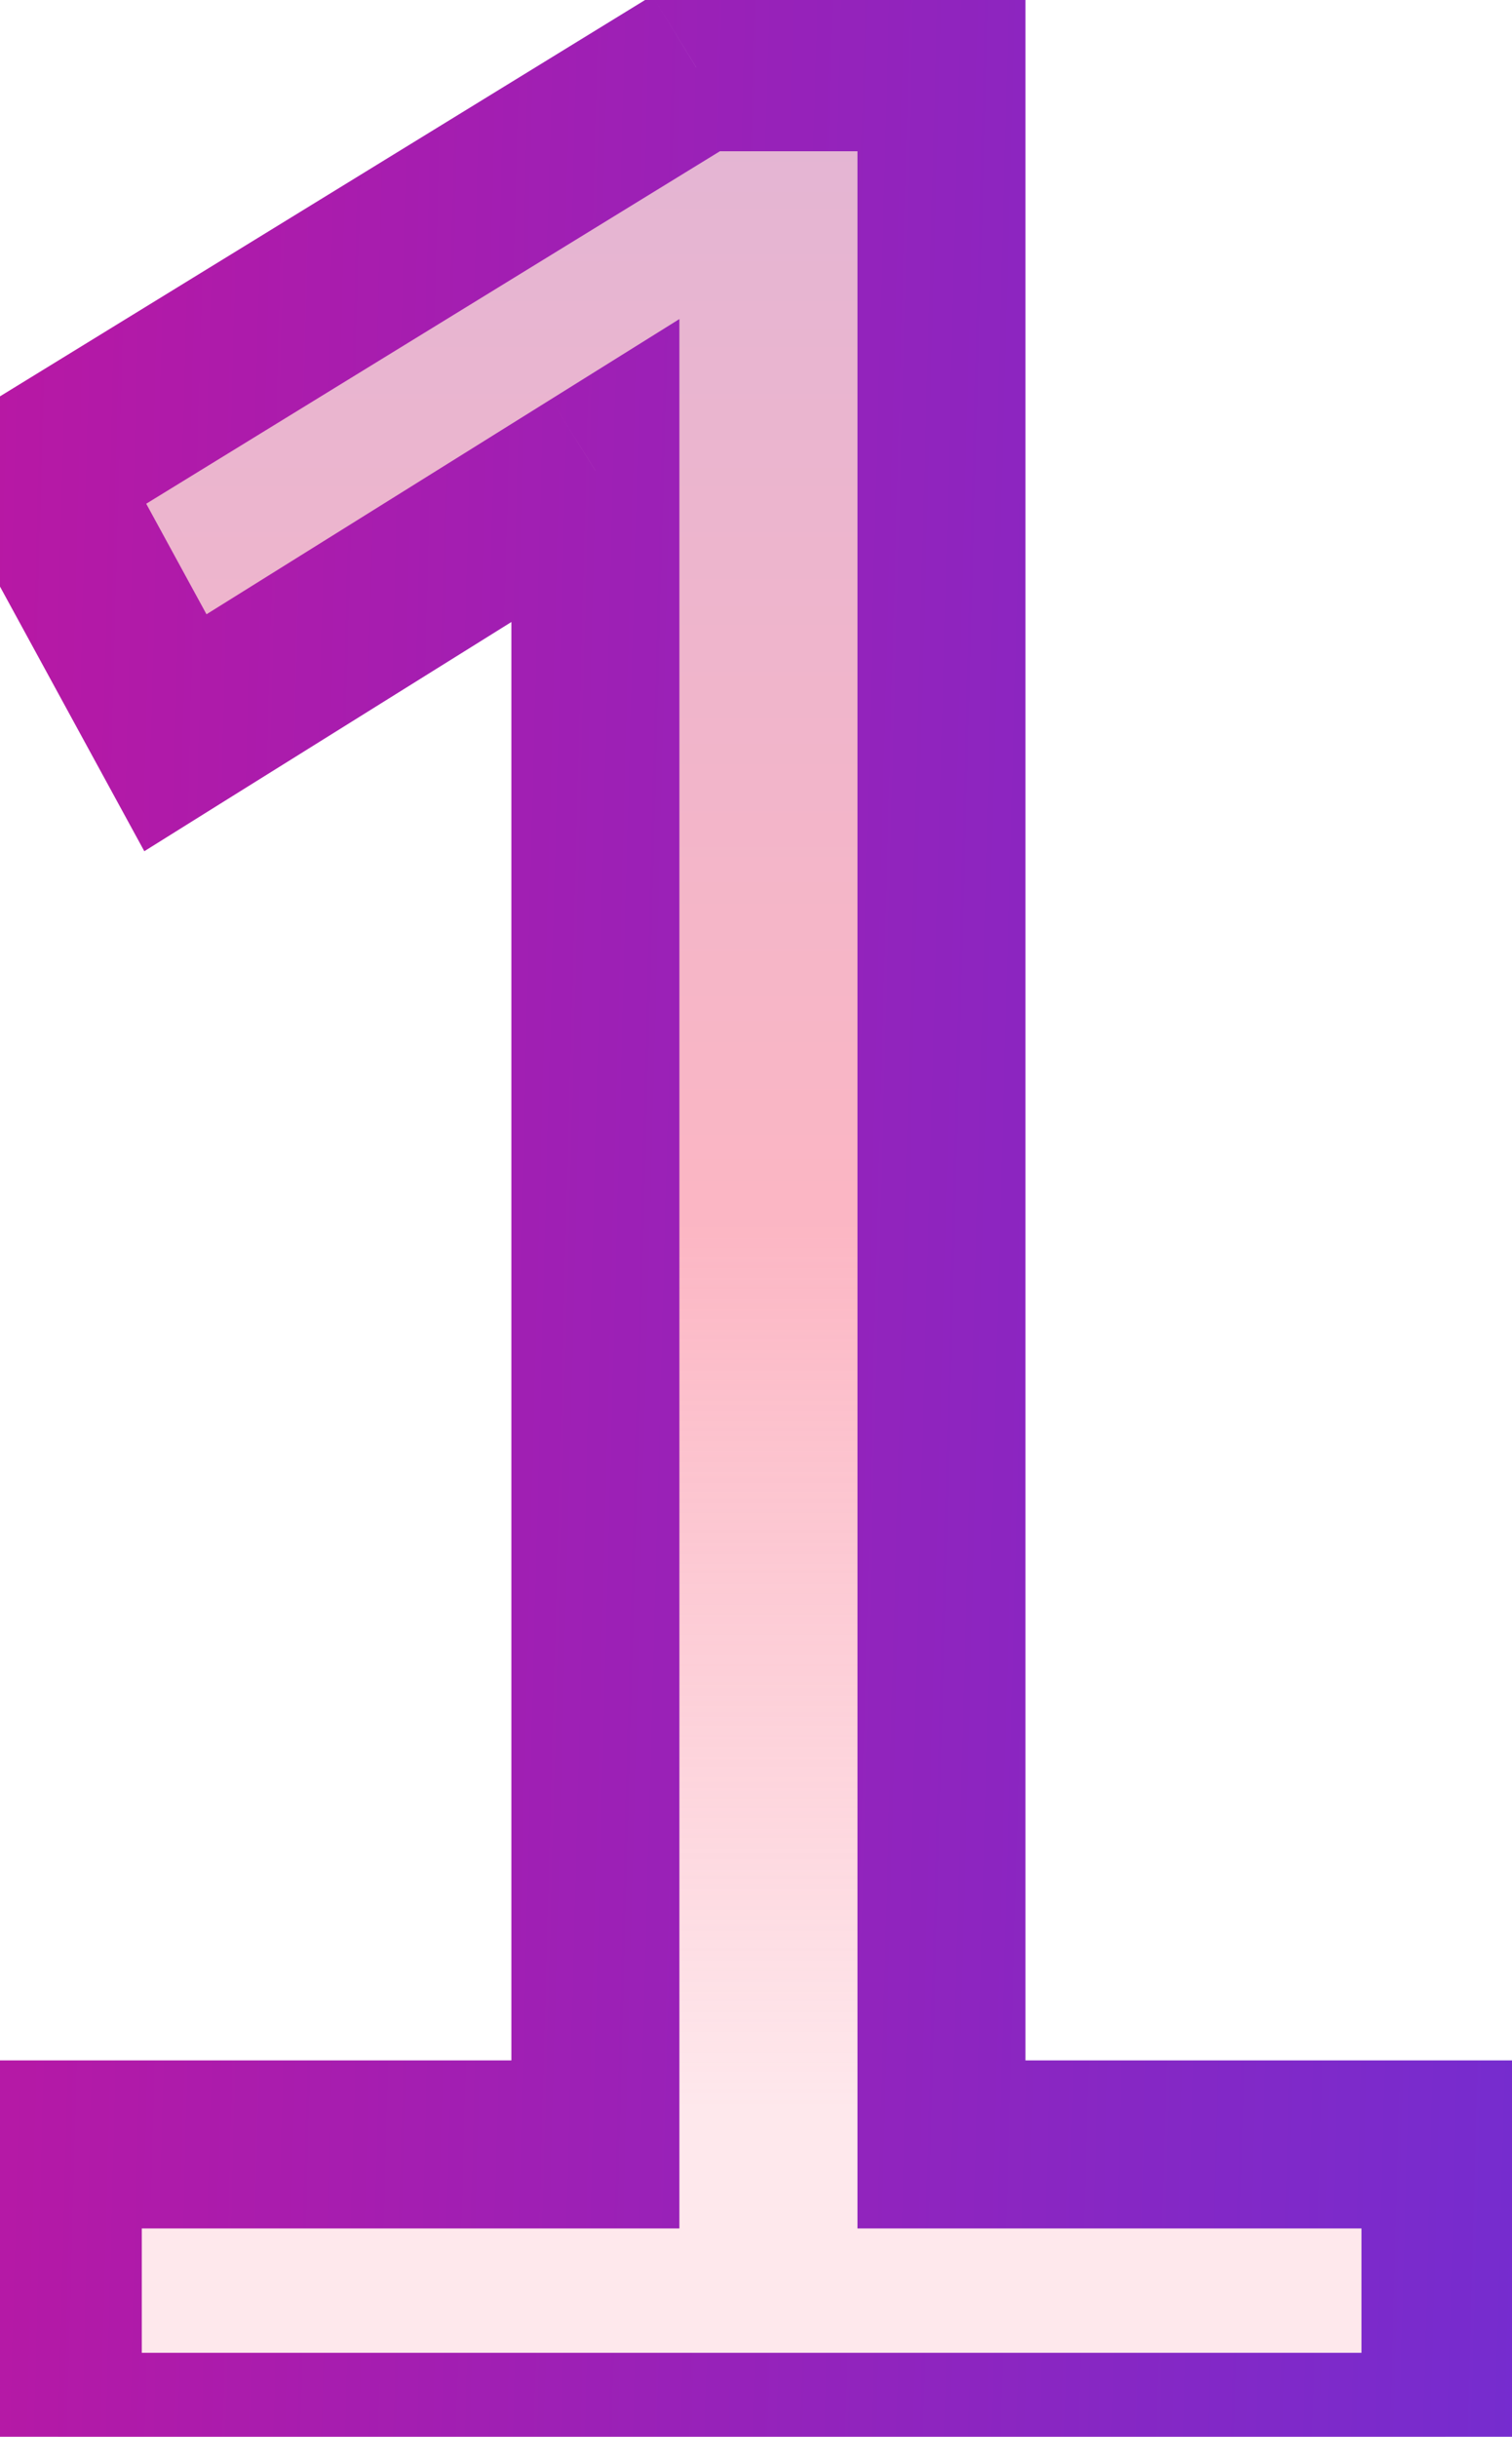
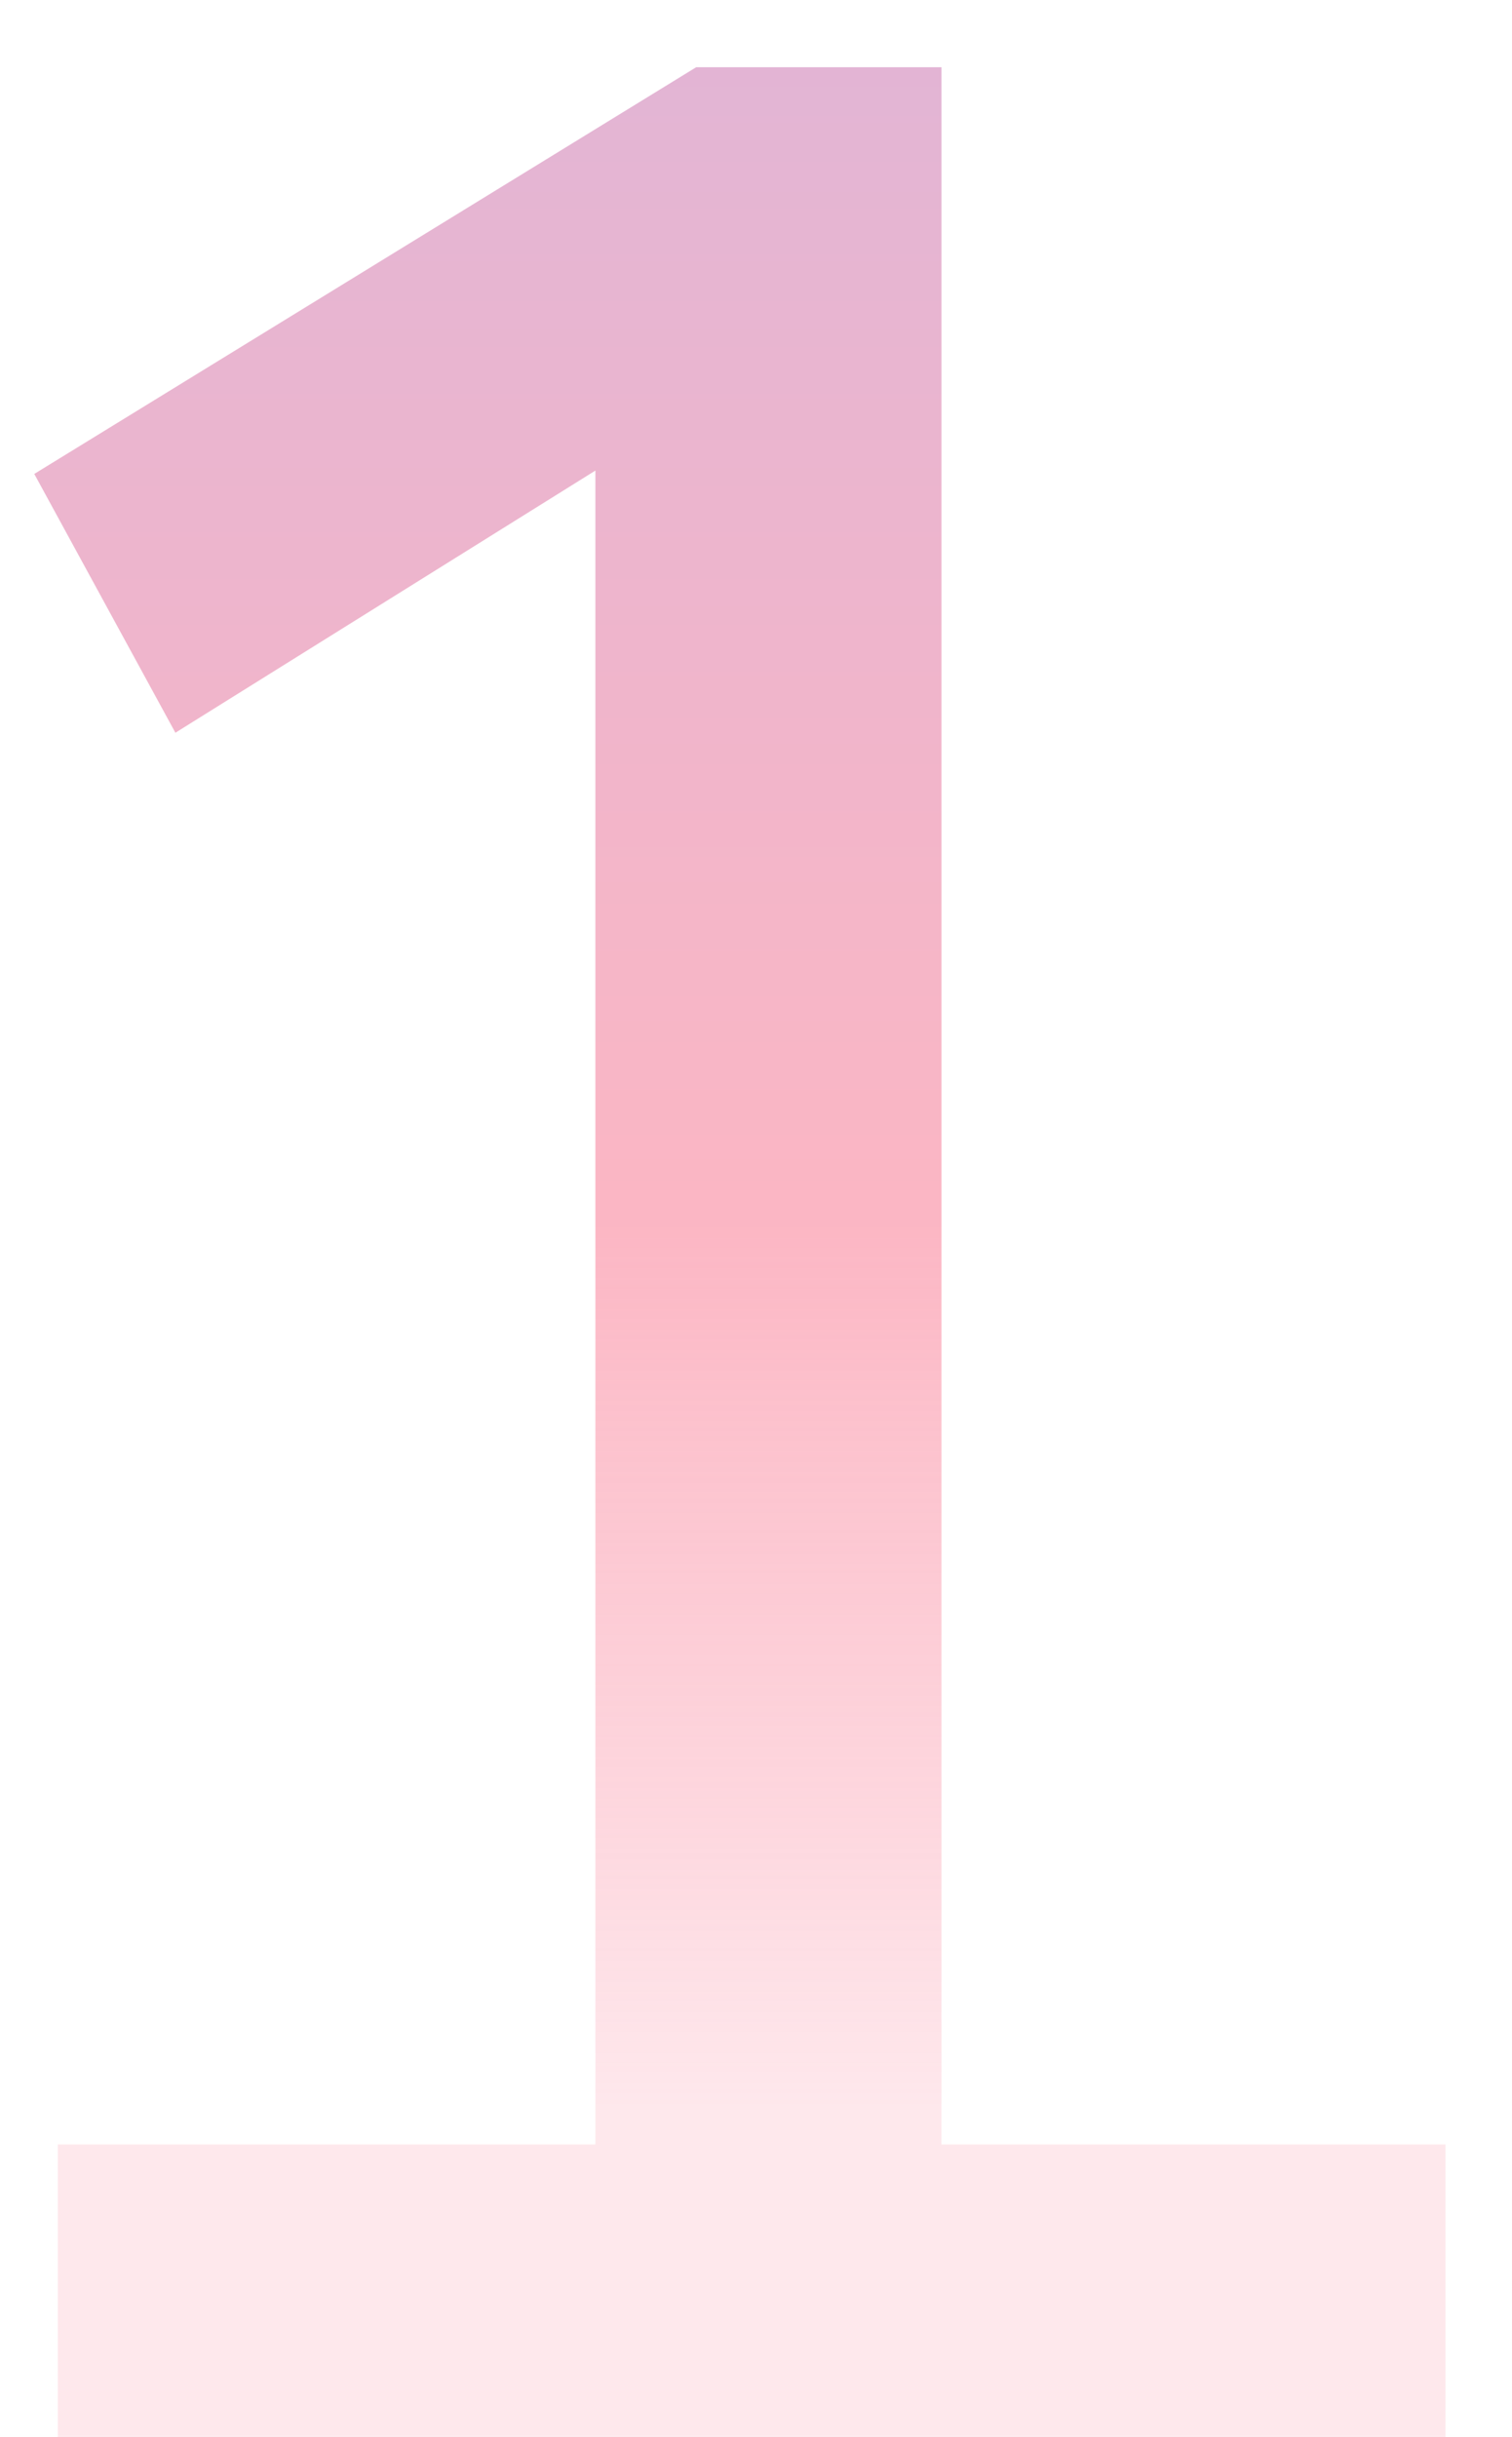
<svg xmlns="http://www.w3.org/2000/svg" width="18" height="29" viewBox="0 0 18 29" fill="none">
  <mask id="path-1-outside-1_54_401" maskUnits="userSpaceOnUse" x="-1" y="-1" width="20" height="31" fill="black">
-     <rect fill="white" x="-1" y="-1" width="20" height="31" />
    <path d="M0.688 29V25.52H7.088V5.6L2.088 8.72L0.408 5.64L8.288 0.8H11.208V25.52H17.208V29H0.688Z" />
  </mask>
  <path d="M0.688 29V25.52H7.088V5.6L2.088 8.72L0.408 5.64L8.288 0.8H11.208V25.52H17.208V29H0.688Z" fill="url(#paint0_linear_54_401)" fill-opacity="0.5" />
-   <path d="M0.688 29H-0.312V30H0.688V29ZM0.688 25.52V24.52H-0.312V25.52H0.688ZM7.088 25.52V26.52H8.088V25.52H7.088ZM7.088 5.6H8.088V3.797L6.558 4.752L7.088 5.6ZM2.088 8.72L1.21 9.199L1.718 10.13L2.617 9.568L2.088 8.72ZM0.408 5.64L-0.116 4.788L-0.925 5.285L-0.47 6.119L0.408 5.64ZM8.288 0.8V-0.2H8.005L7.764 -0.052L8.288 0.8ZM11.208 0.8H12.208V-0.2H11.208V0.8ZM11.208 25.52H10.208V26.52H11.208V25.52ZM17.208 25.52H18.208V24.52H17.208V25.52ZM17.208 29V30H18.208V29H17.208ZM1.688 29V25.52H-0.312V29H1.688ZM0.688 26.52H7.088V24.52H0.688V26.52ZM8.088 25.52V5.6H6.088V25.52H8.088ZM6.558 4.752L1.558 7.872L2.617 9.568L7.617 6.448L6.558 4.752ZM2.966 8.241L1.286 5.161L-0.47 6.119L1.21 9.199L2.966 8.241ZM0.931 6.492L8.811 1.652L7.764 -0.052L-0.116 4.788L0.931 6.492ZM8.288 1.8H11.208V-0.2H8.288V1.8ZM10.208 0.8V25.52H12.208V0.8H10.208ZM11.208 26.52H17.208V24.52H11.208V26.52ZM16.208 25.52V29H18.208V25.52H16.208ZM17.208 28H0.688V30H17.208V28Z" fill="url(#paint1_linear_54_401)" mask="url(#path-1-outside-1_54_401)" />
  <defs>
    <linearGradient id="paint0_linear_54_401" x1="8" y1="-8" x2="8" y2="40" gradientUnits="userSpaceOnUse">
      <stop stop-color="#A769C0" />
      <stop offset="0.471" stop-color="#F96E89" />
      <stop offset="0.69" stop-color="#F96E89" stop-opacity="0.32" />
    </linearGradient>
    <linearGradient id="paint1_linear_54_401" x1="-2.702" y1="-31.213" x2="23.234" y2="-30.522" gradientUnits="userSpaceOnUse">
      <stop stop-color="#C4149C" />
      <stop offset="1" stop-color="#6930D7" />
    </linearGradient>
  </defs>
</svg>